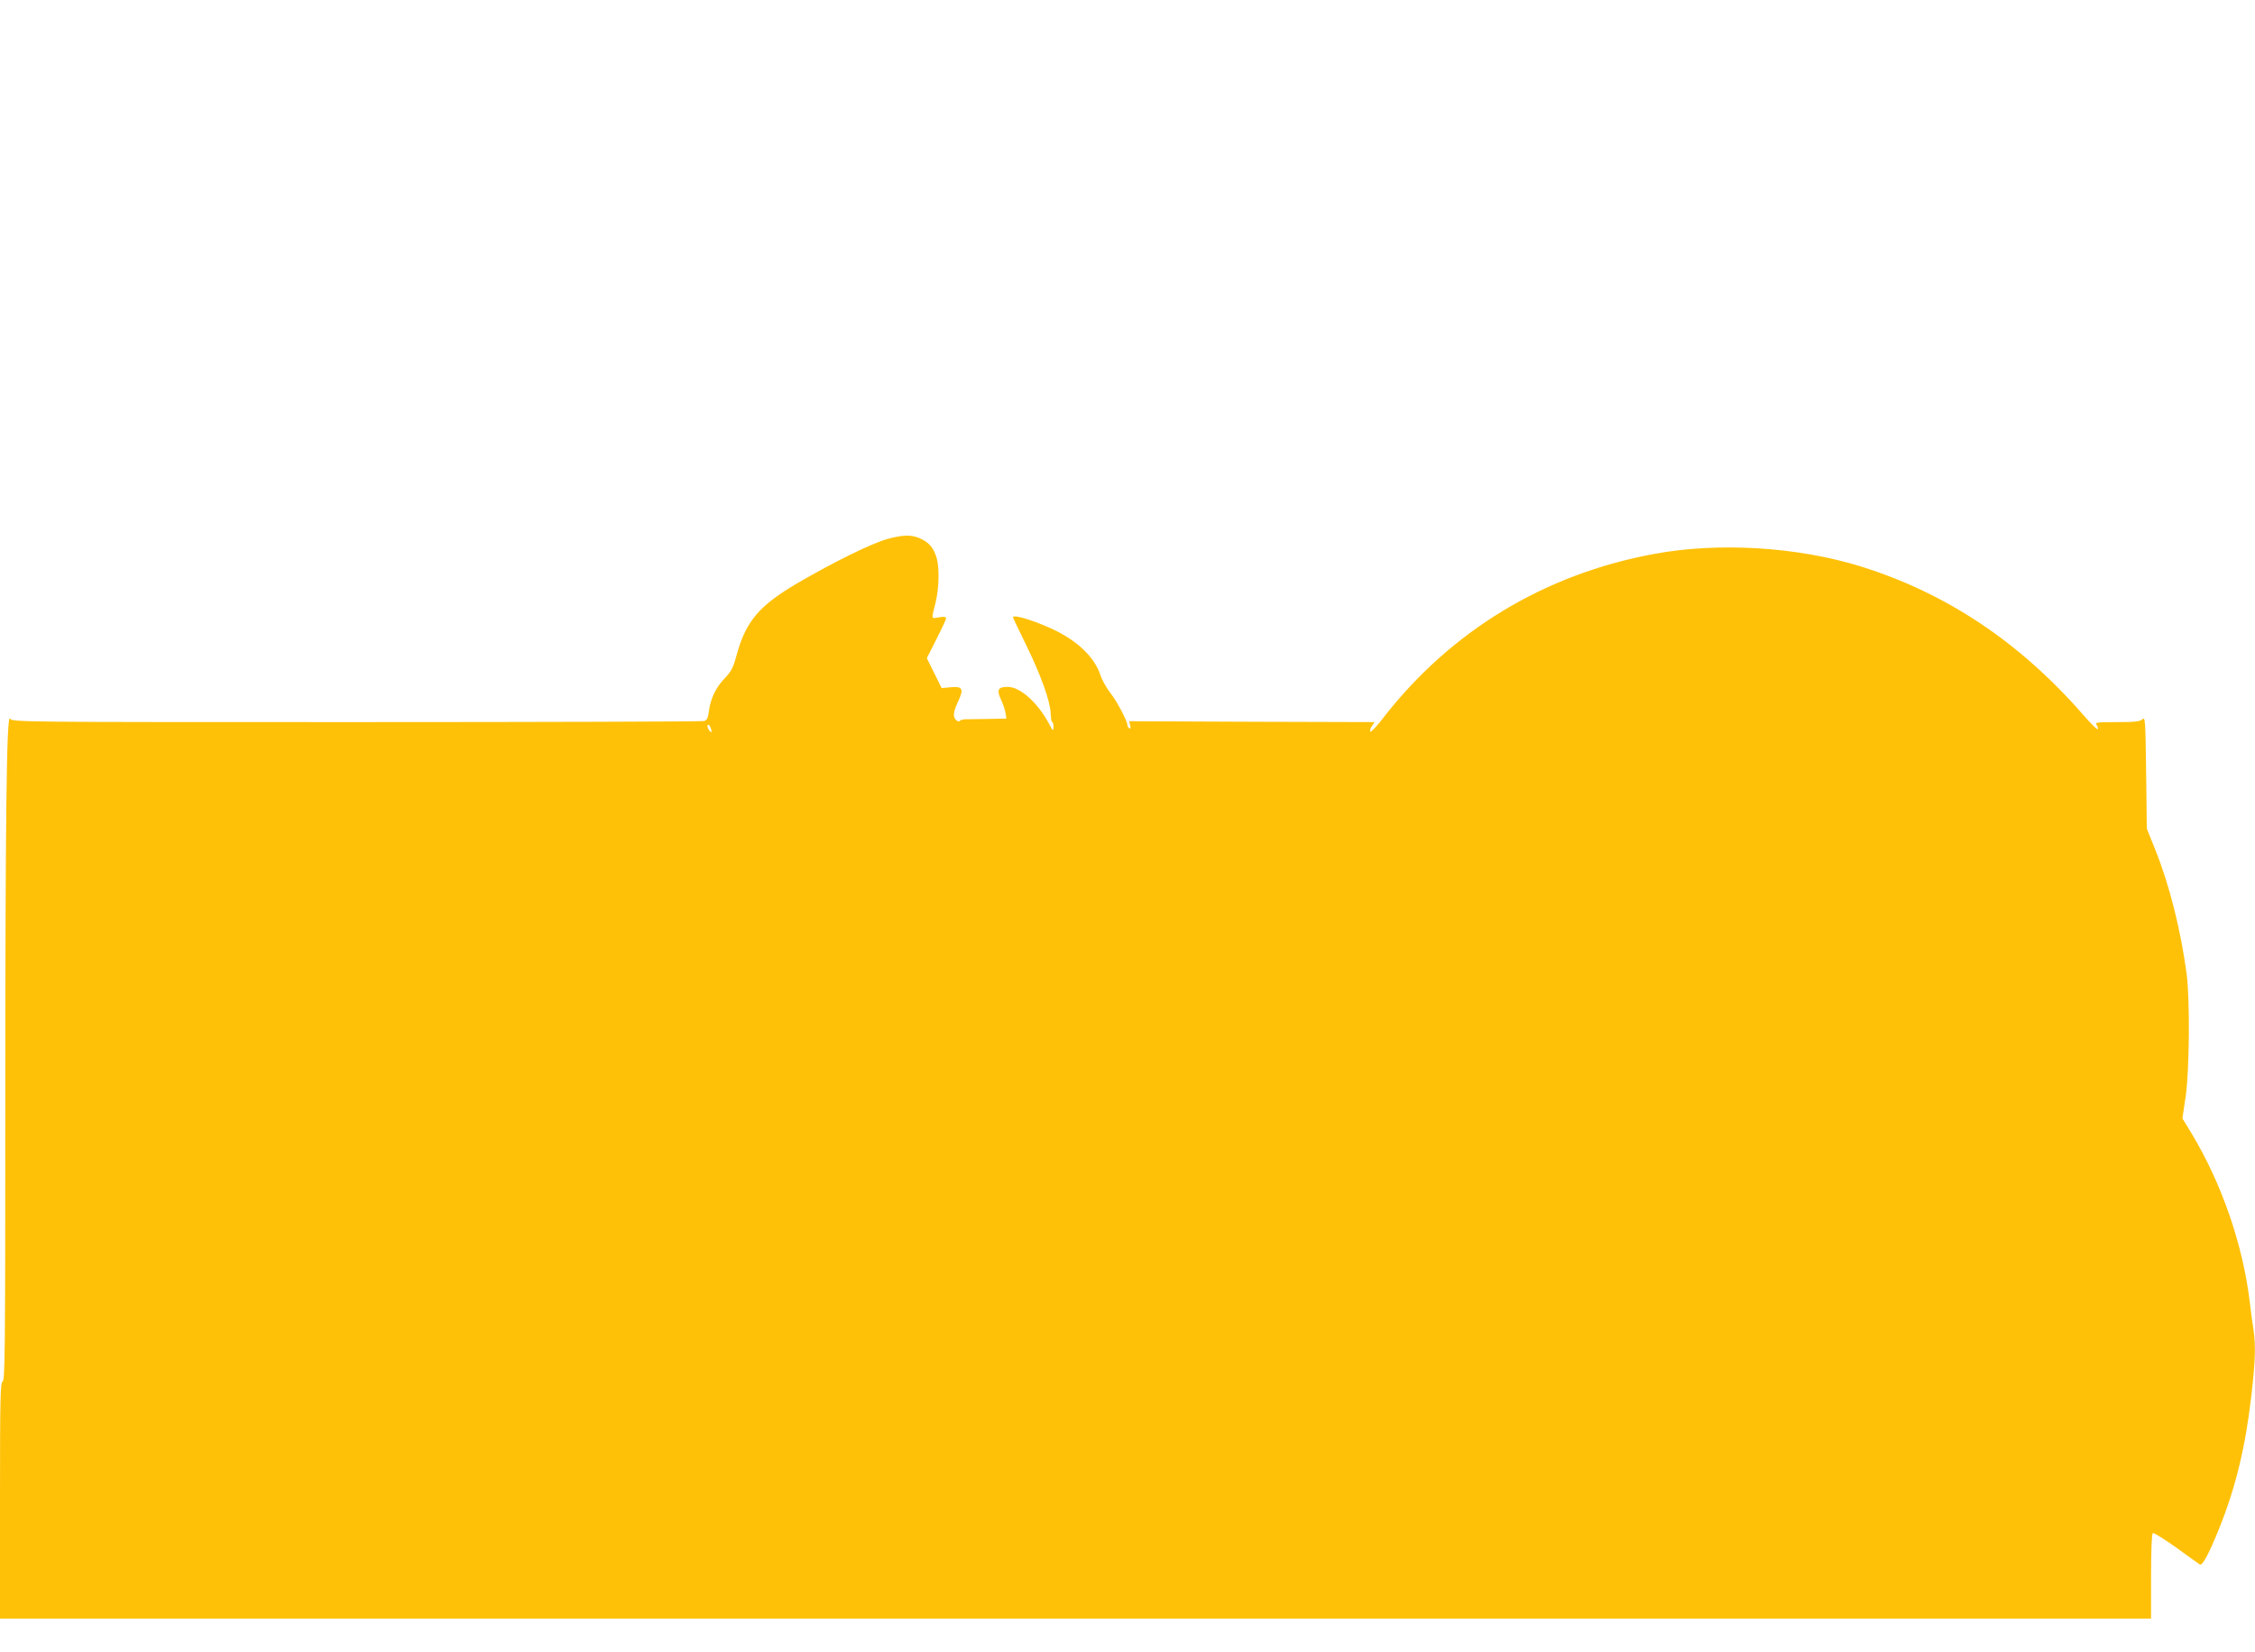
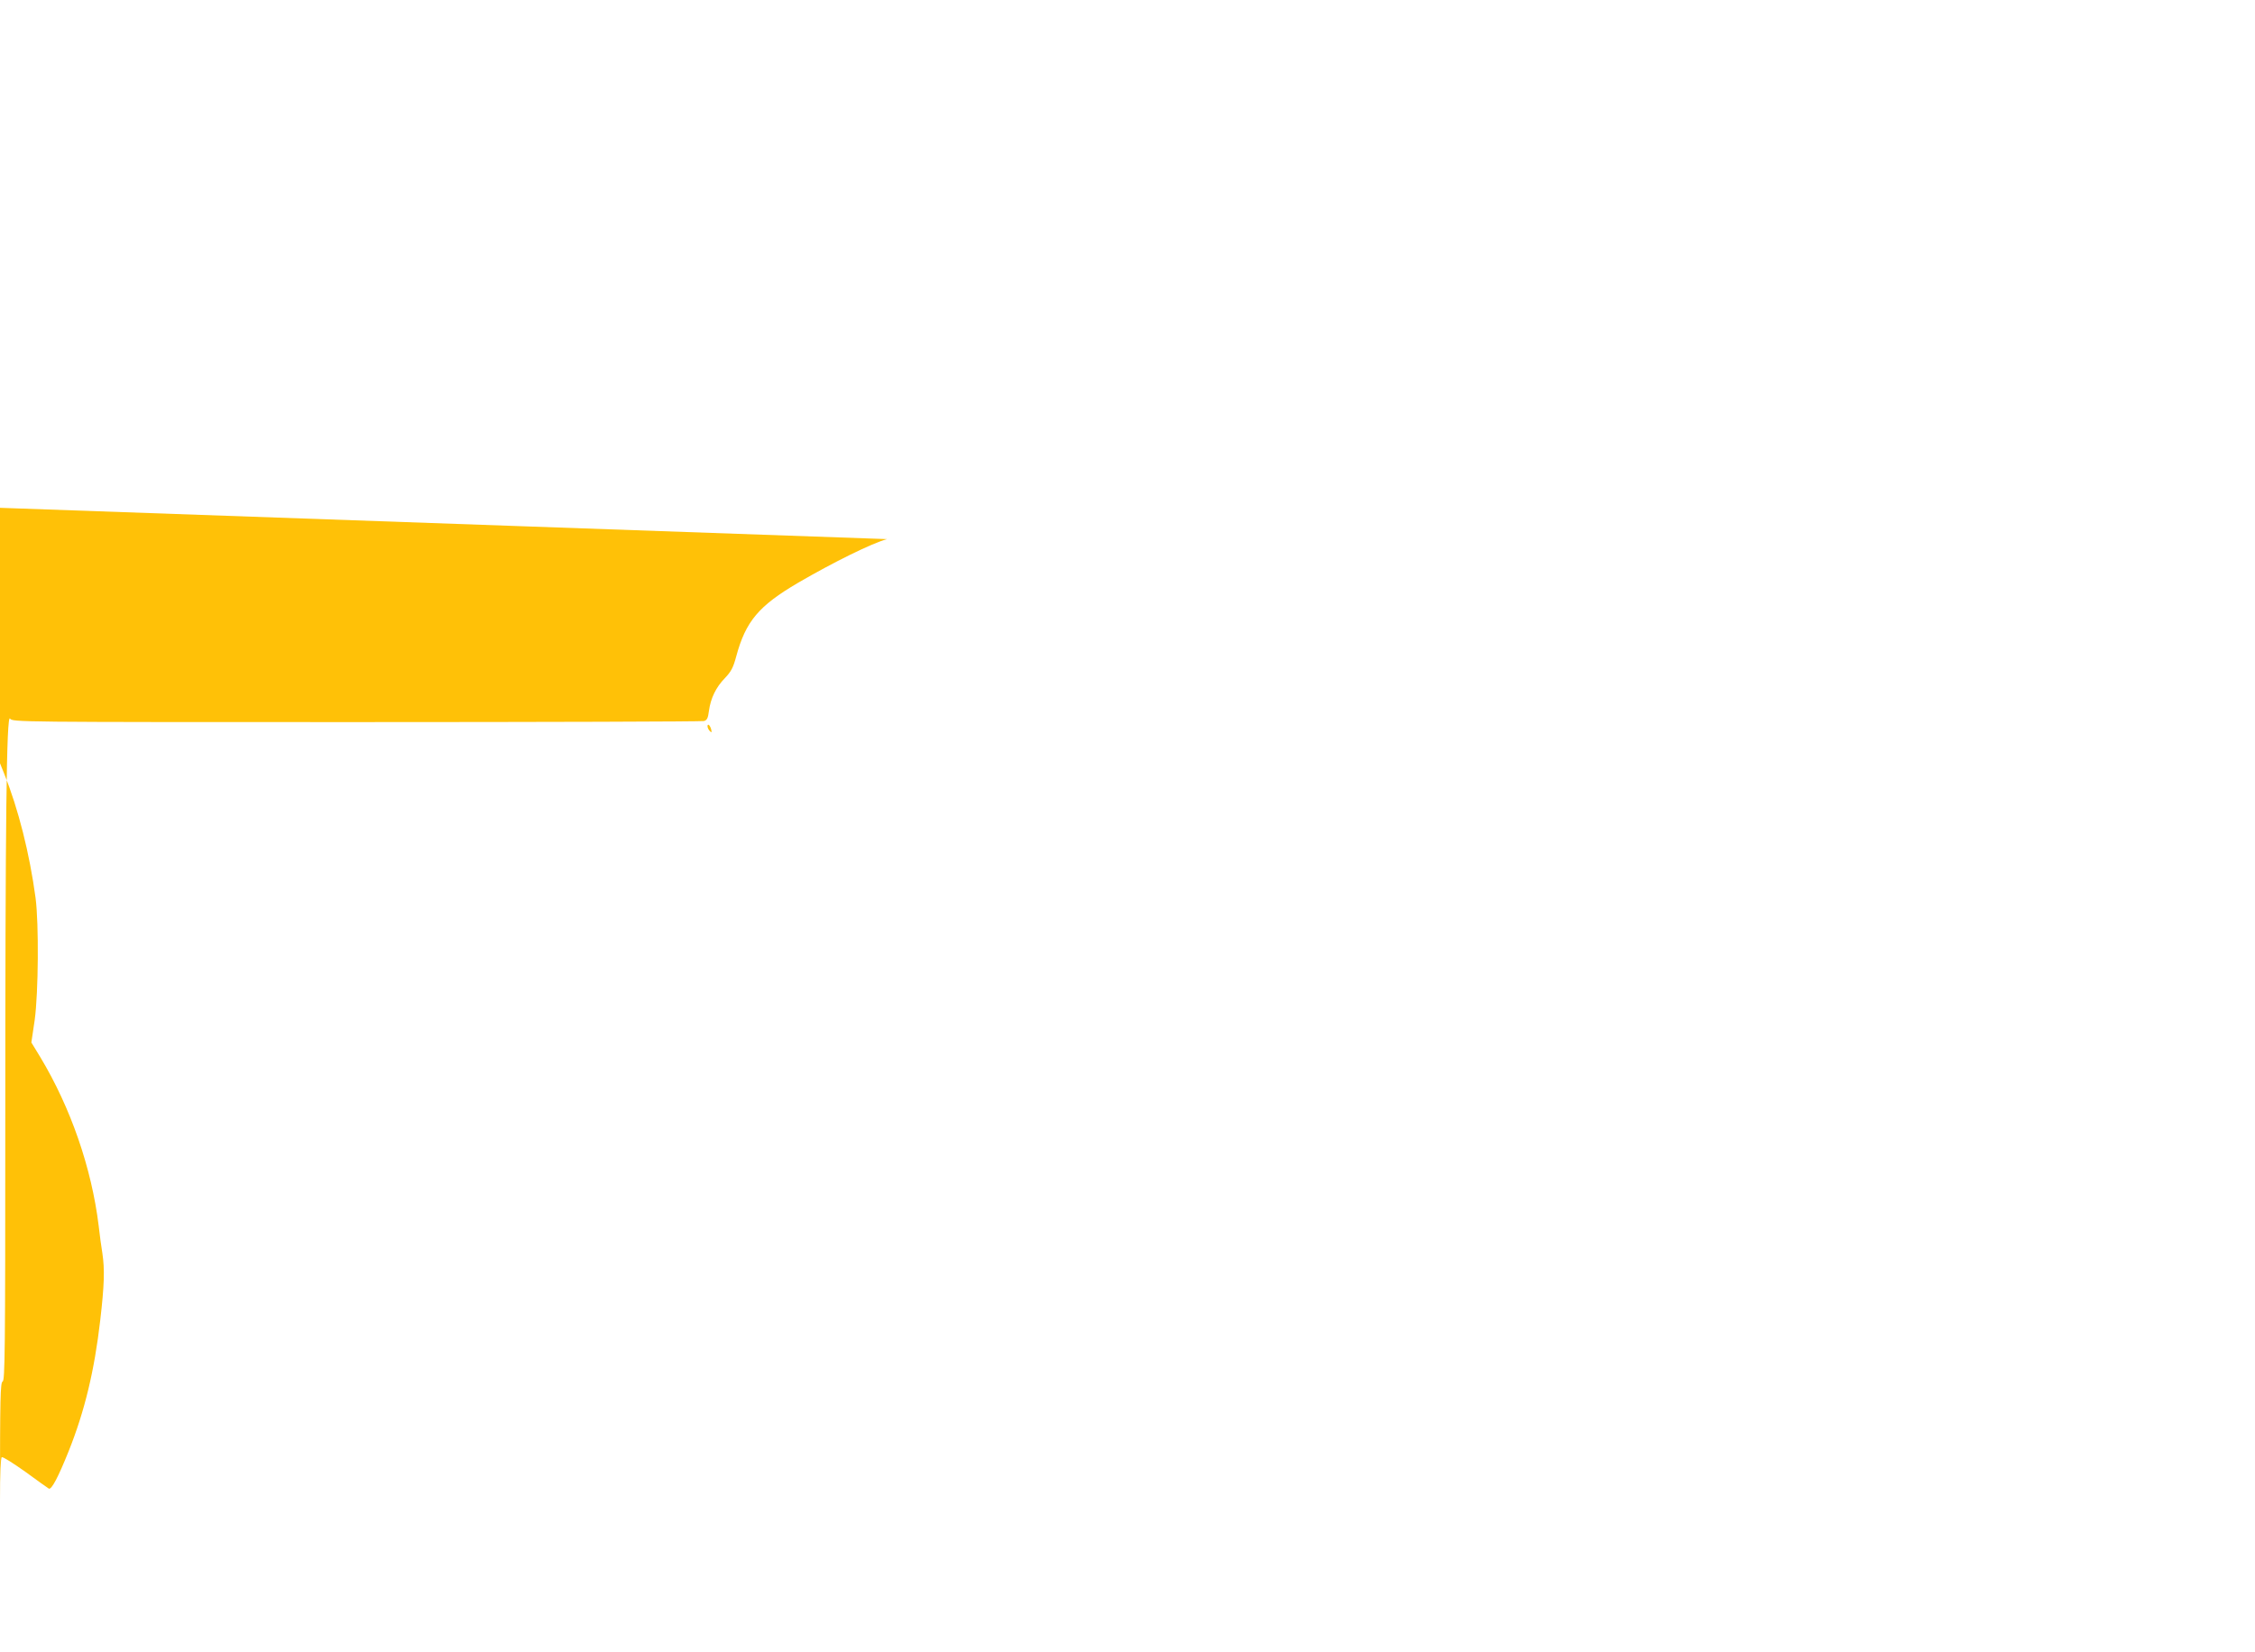
<svg xmlns="http://www.w3.org/2000/svg" version="1.0" width="1280pt" height="938pt" viewBox="0 0 1280 938" preserveAspectRatio="xMidYMid meet">
  <g transform="translate(0,938) scale(0.1,-0.1)" fill="#ffc107" stroke="none">
-     <path d="M5035 6319 c-87 -24 -302 -130 -505 -248 -223 -131 -297 -218 -351 -418 -17 -64 -29 -86 -64 -123 -51 -52 -81 -114 -91 -187 -5 -41 -11 -52 -28 -57 -11 -3 -899 -6 -1973 -6 -1937 0 -1952 0 -1966 20 -20 29 -27 -571 -27 -2326 0 -1264 -2 -1433 -15 -1438 -13 -5 -15 -89 -15 -676 l0 -670 6105 0 6105 0 0 239 c0 152 4 242 10 246 6 4 65 -34 133 -82 67 -49 127 -92 134 -96 15 -9 54 66 113 213 91 228 146 457 179 743 23 197 26 289 12 381 -6 34 -15 104 -21 156 -40 326 -158 669 -332 958 l-50 82 19 128 c21 154 24 545 5 692 -34 253 -98 507 -179 708 l-47 117 -4 318 c-4 301 -5 318 -21 303 -14 -13 -43 -16 -146 -16 -111 0 -126 -2 -115 -15 6 -8 10 -19 8 -25 -2 -6 -39 30 -82 80 -361 414 -776 691 -1261 843 -359 112 -808 140 -1175 72 -624 -115 -1155 -437 -1540 -933 -34 -45 -67 -79 -71 -76 -5 3 -2 16 7 29 l16 25 -696 2 -697 3 6 -23 c4 -15 2 -21 -5 -17 -5 3 -10 11 -10 16 0 24 -60 138 -97 184 -22 28 -48 74 -57 103 -33 97 -120 184 -251 250 -107 53 -245 97 -245 77 0 -3 34 -74 75 -158 85 -174 137 -321 139 -389 1 -27 4 -48 9 -48 4 0 7 -12 7 -27 -1 -26 -3 -25 -25 17 -65 121 -164 210 -235 210 -55 0 -64 -17 -39 -70 11 -23 23 -58 26 -76 l6 -34 -104 -2 c-57 -1 -115 -2 -129 -2 -14 0 -28 -4 -32 -9 -4 -6 -13 -4 -22 6 -19 18 -15 47 17 114 28 62 19 77 -46 71 l-52 -5 -42 85 -42 85 54 107 c30 59 55 112 55 119 0 9 -11 11 -40 6 -46 -8 -44 -15 -19 85 19 79 22 195 6 251 -18 61 -44 90 -99 114 -48 20 -97 18 -183 -6z m-996 -1094 c0 -5 -6 -1 -14 9 -8 10 -11 24 -8 29 6 10 21 -16 22 -38z" />
+     <path d="M5035 6319 c-87 -24 -302 -130 -505 -248 -223 -131 -297 -218 -351 -418 -17 -64 -29 -86 -64 -123 -51 -52 -81 -114 -91 -187 -5 -41 -11 -52 -28 -57 -11 -3 -899 -6 -1973 -6 -1937 0 -1952 0 -1966 20 -20 29 -27 -571 -27 -2326 0 -1264 -2 -1433 -15 -1438 -13 -5 -15 -89 -15 -676 c0 152 4 242 10 246 6 4 65 -34 133 -82 67 -49 127 -92 134 -96 15 -9 54 66 113 213 91 228 146 457 179 743 23 197 26 289 12 381 -6 34 -15 104 -21 156 -40 326 -158 669 -332 958 l-50 82 19 128 c21 154 24 545 5 692 -34 253 -98 507 -179 708 l-47 117 -4 318 c-4 301 -5 318 -21 303 -14 -13 -43 -16 -146 -16 -111 0 -126 -2 -115 -15 6 -8 10 -19 8 -25 -2 -6 -39 30 -82 80 -361 414 -776 691 -1261 843 -359 112 -808 140 -1175 72 -624 -115 -1155 -437 -1540 -933 -34 -45 -67 -79 -71 -76 -5 3 -2 16 7 29 l16 25 -696 2 -697 3 6 -23 c4 -15 2 -21 -5 -17 -5 3 -10 11 -10 16 0 24 -60 138 -97 184 -22 28 -48 74 -57 103 -33 97 -120 184 -251 250 -107 53 -245 97 -245 77 0 -3 34 -74 75 -158 85 -174 137 -321 139 -389 1 -27 4 -48 9 -48 4 0 7 -12 7 -27 -1 -26 -3 -25 -25 17 -65 121 -164 210 -235 210 -55 0 -64 -17 -39 -70 11 -23 23 -58 26 -76 l6 -34 -104 -2 c-57 -1 -115 -2 -129 -2 -14 0 -28 -4 -32 -9 -4 -6 -13 -4 -22 6 -19 18 -15 47 17 114 28 62 19 77 -46 71 l-52 -5 -42 85 -42 85 54 107 c30 59 55 112 55 119 0 9 -11 11 -40 6 -46 -8 -44 -15 -19 85 19 79 22 195 6 251 -18 61 -44 90 -99 114 -48 20 -97 18 -183 -6z m-996 -1094 c0 -5 -6 -1 -14 9 -8 10 -11 24 -8 29 6 10 21 -16 22 -38z" />
  </g>
</svg>